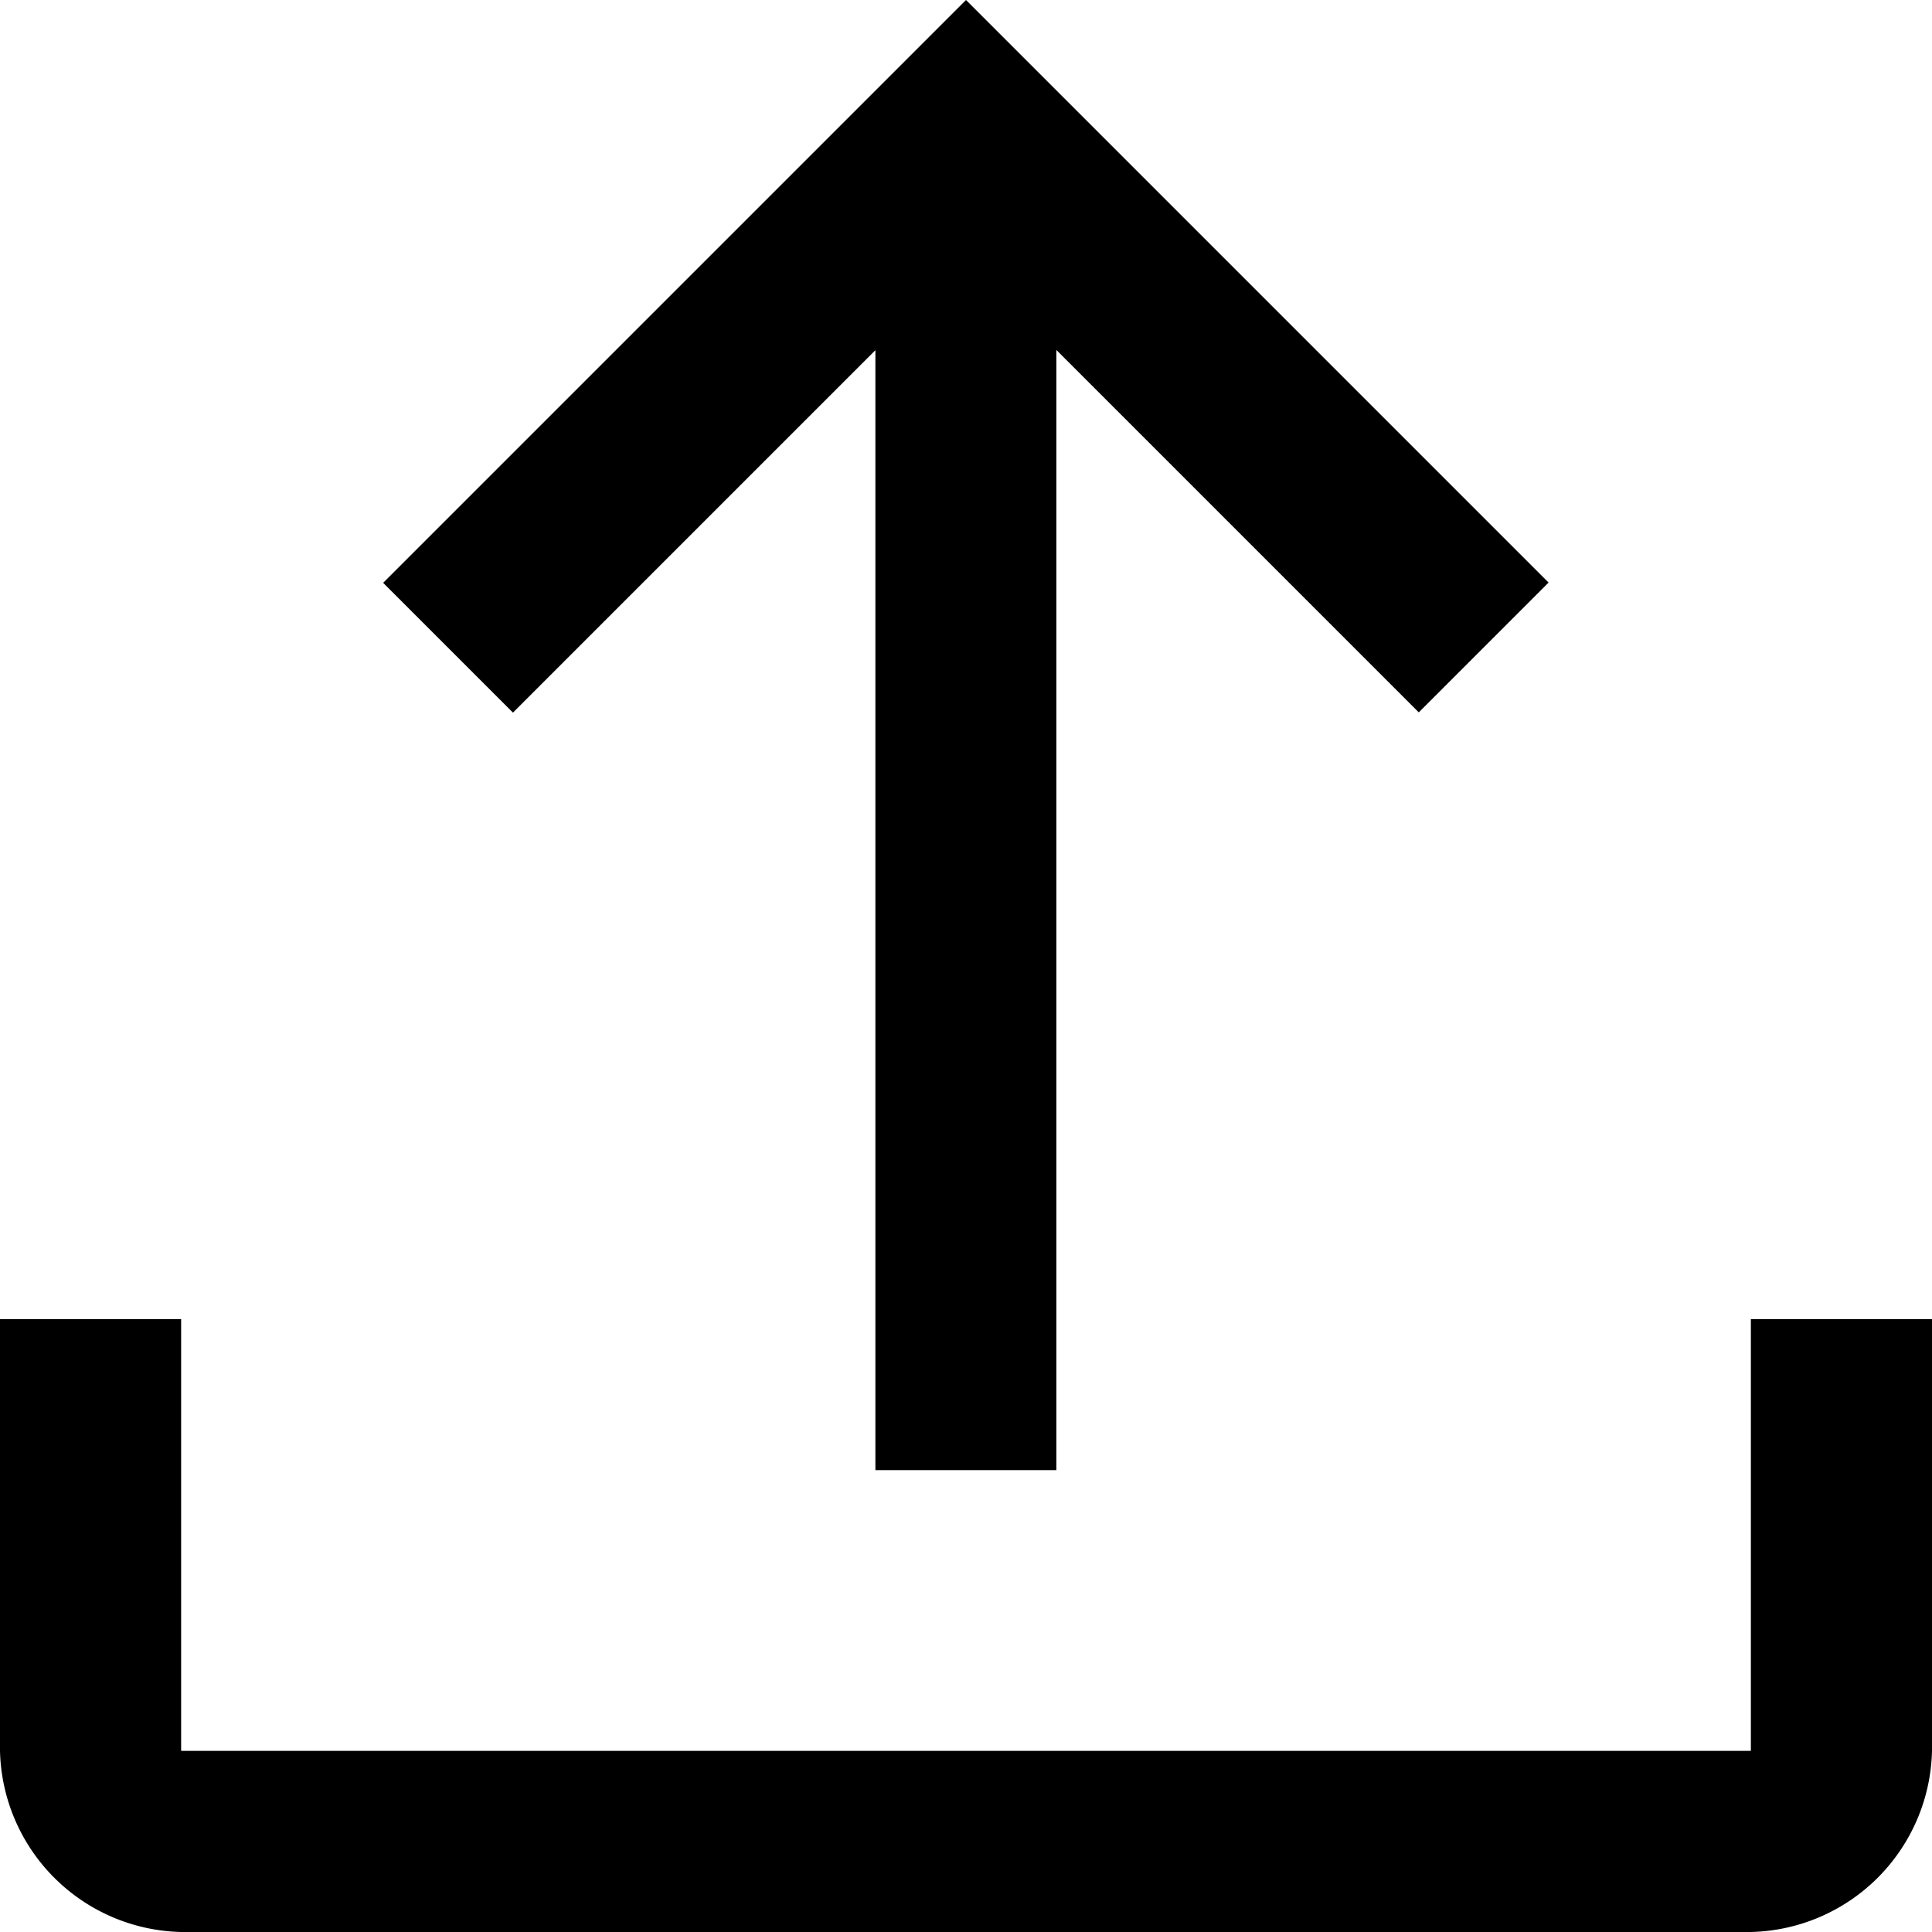
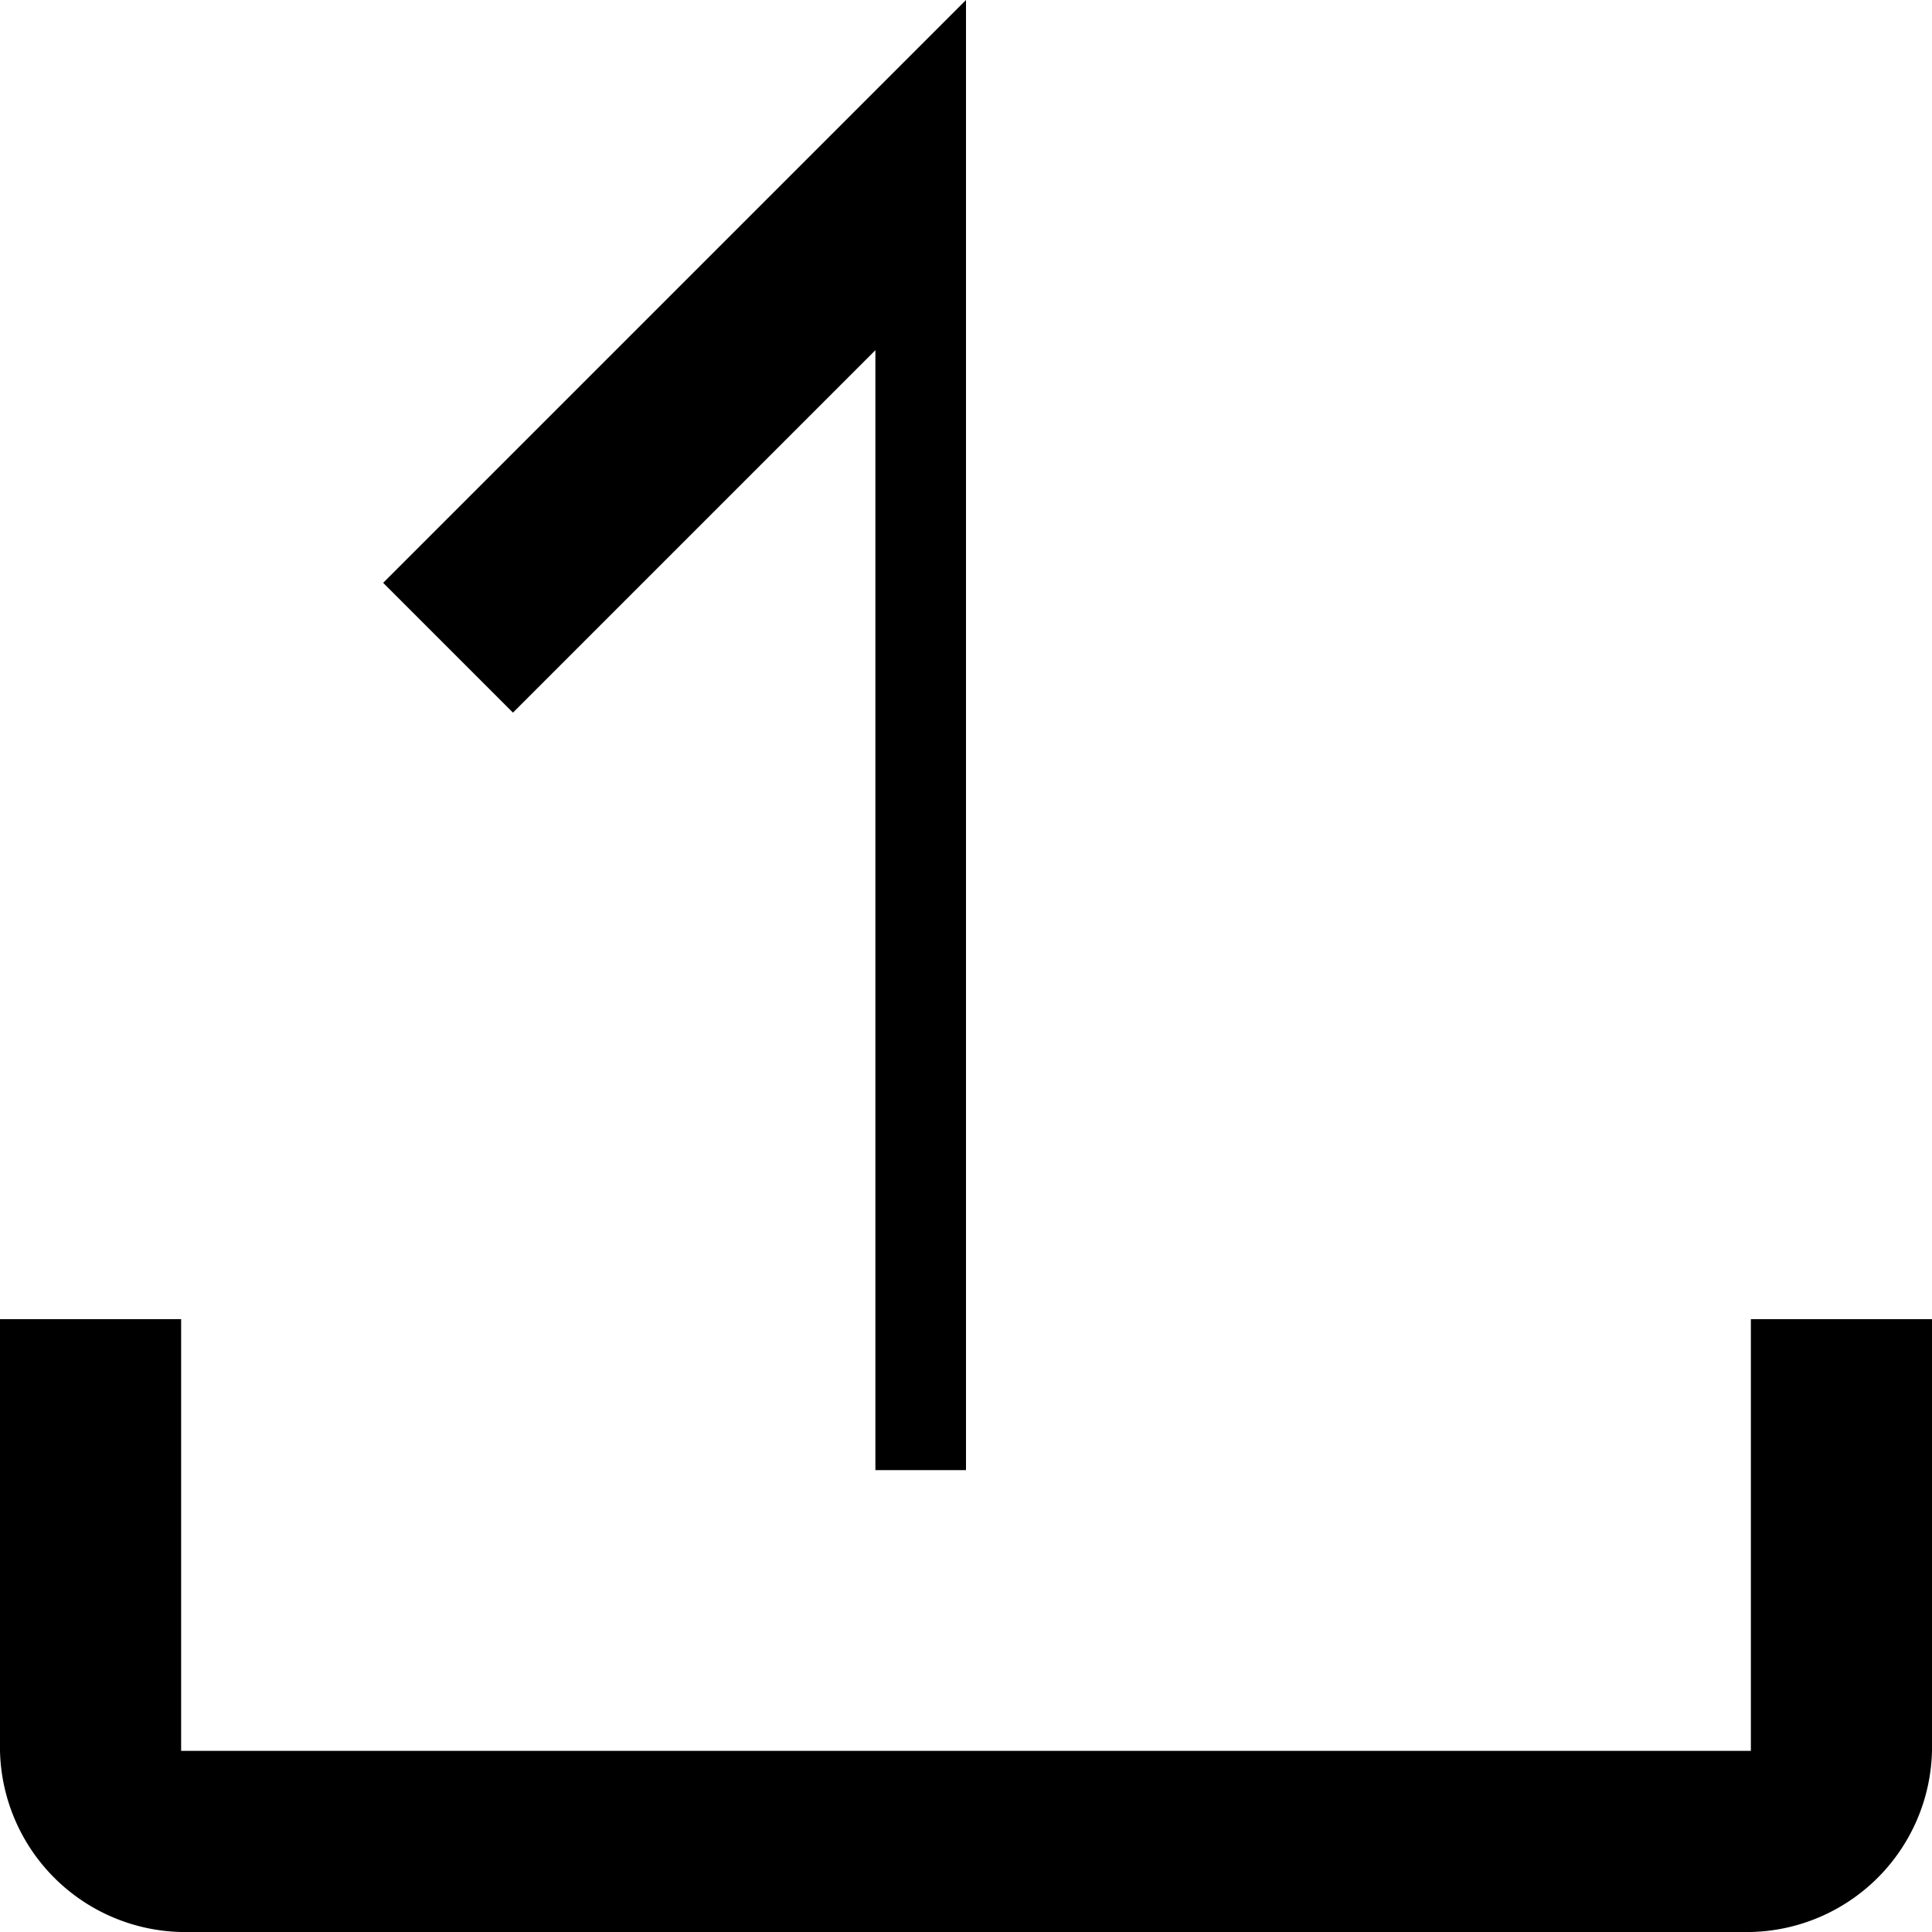
<svg xmlns="http://www.w3.org/2000/svg" width="22.922" height="22.922" viewBox="0 0 22.922 22.922">
-   <path id="file_upload_FILL0_wght400_GRAD0_opsz48" d="M18.386,25.442V12.155l-4.3,4.3-1.54-1.54L19.461,8l6.912,6.912-1.54,1.54-4.3-4.3V25.442Zm-8.238,5.48A2.2,2.2,0,0,1,8,28.773V23.651h2.149v5.122H28.773V23.651h2.149v5.122a2.2,2.2,0,0,1-2.149,2.149Z" transform="translate(-8 -8)" />
+   <path id="file_upload_FILL0_wght400_GRAD0_opsz48" d="M18.386,25.442V12.155l-4.3,4.3-1.54-1.54L19.461,8V25.442Zm-8.238,5.48A2.2,2.2,0,0,1,8,28.773V23.651h2.149v5.122H28.773V23.651h2.149v5.122a2.2,2.2,0,0,1-2.149,2.149Z" transform="translate(-8 -8)" />
</svg>